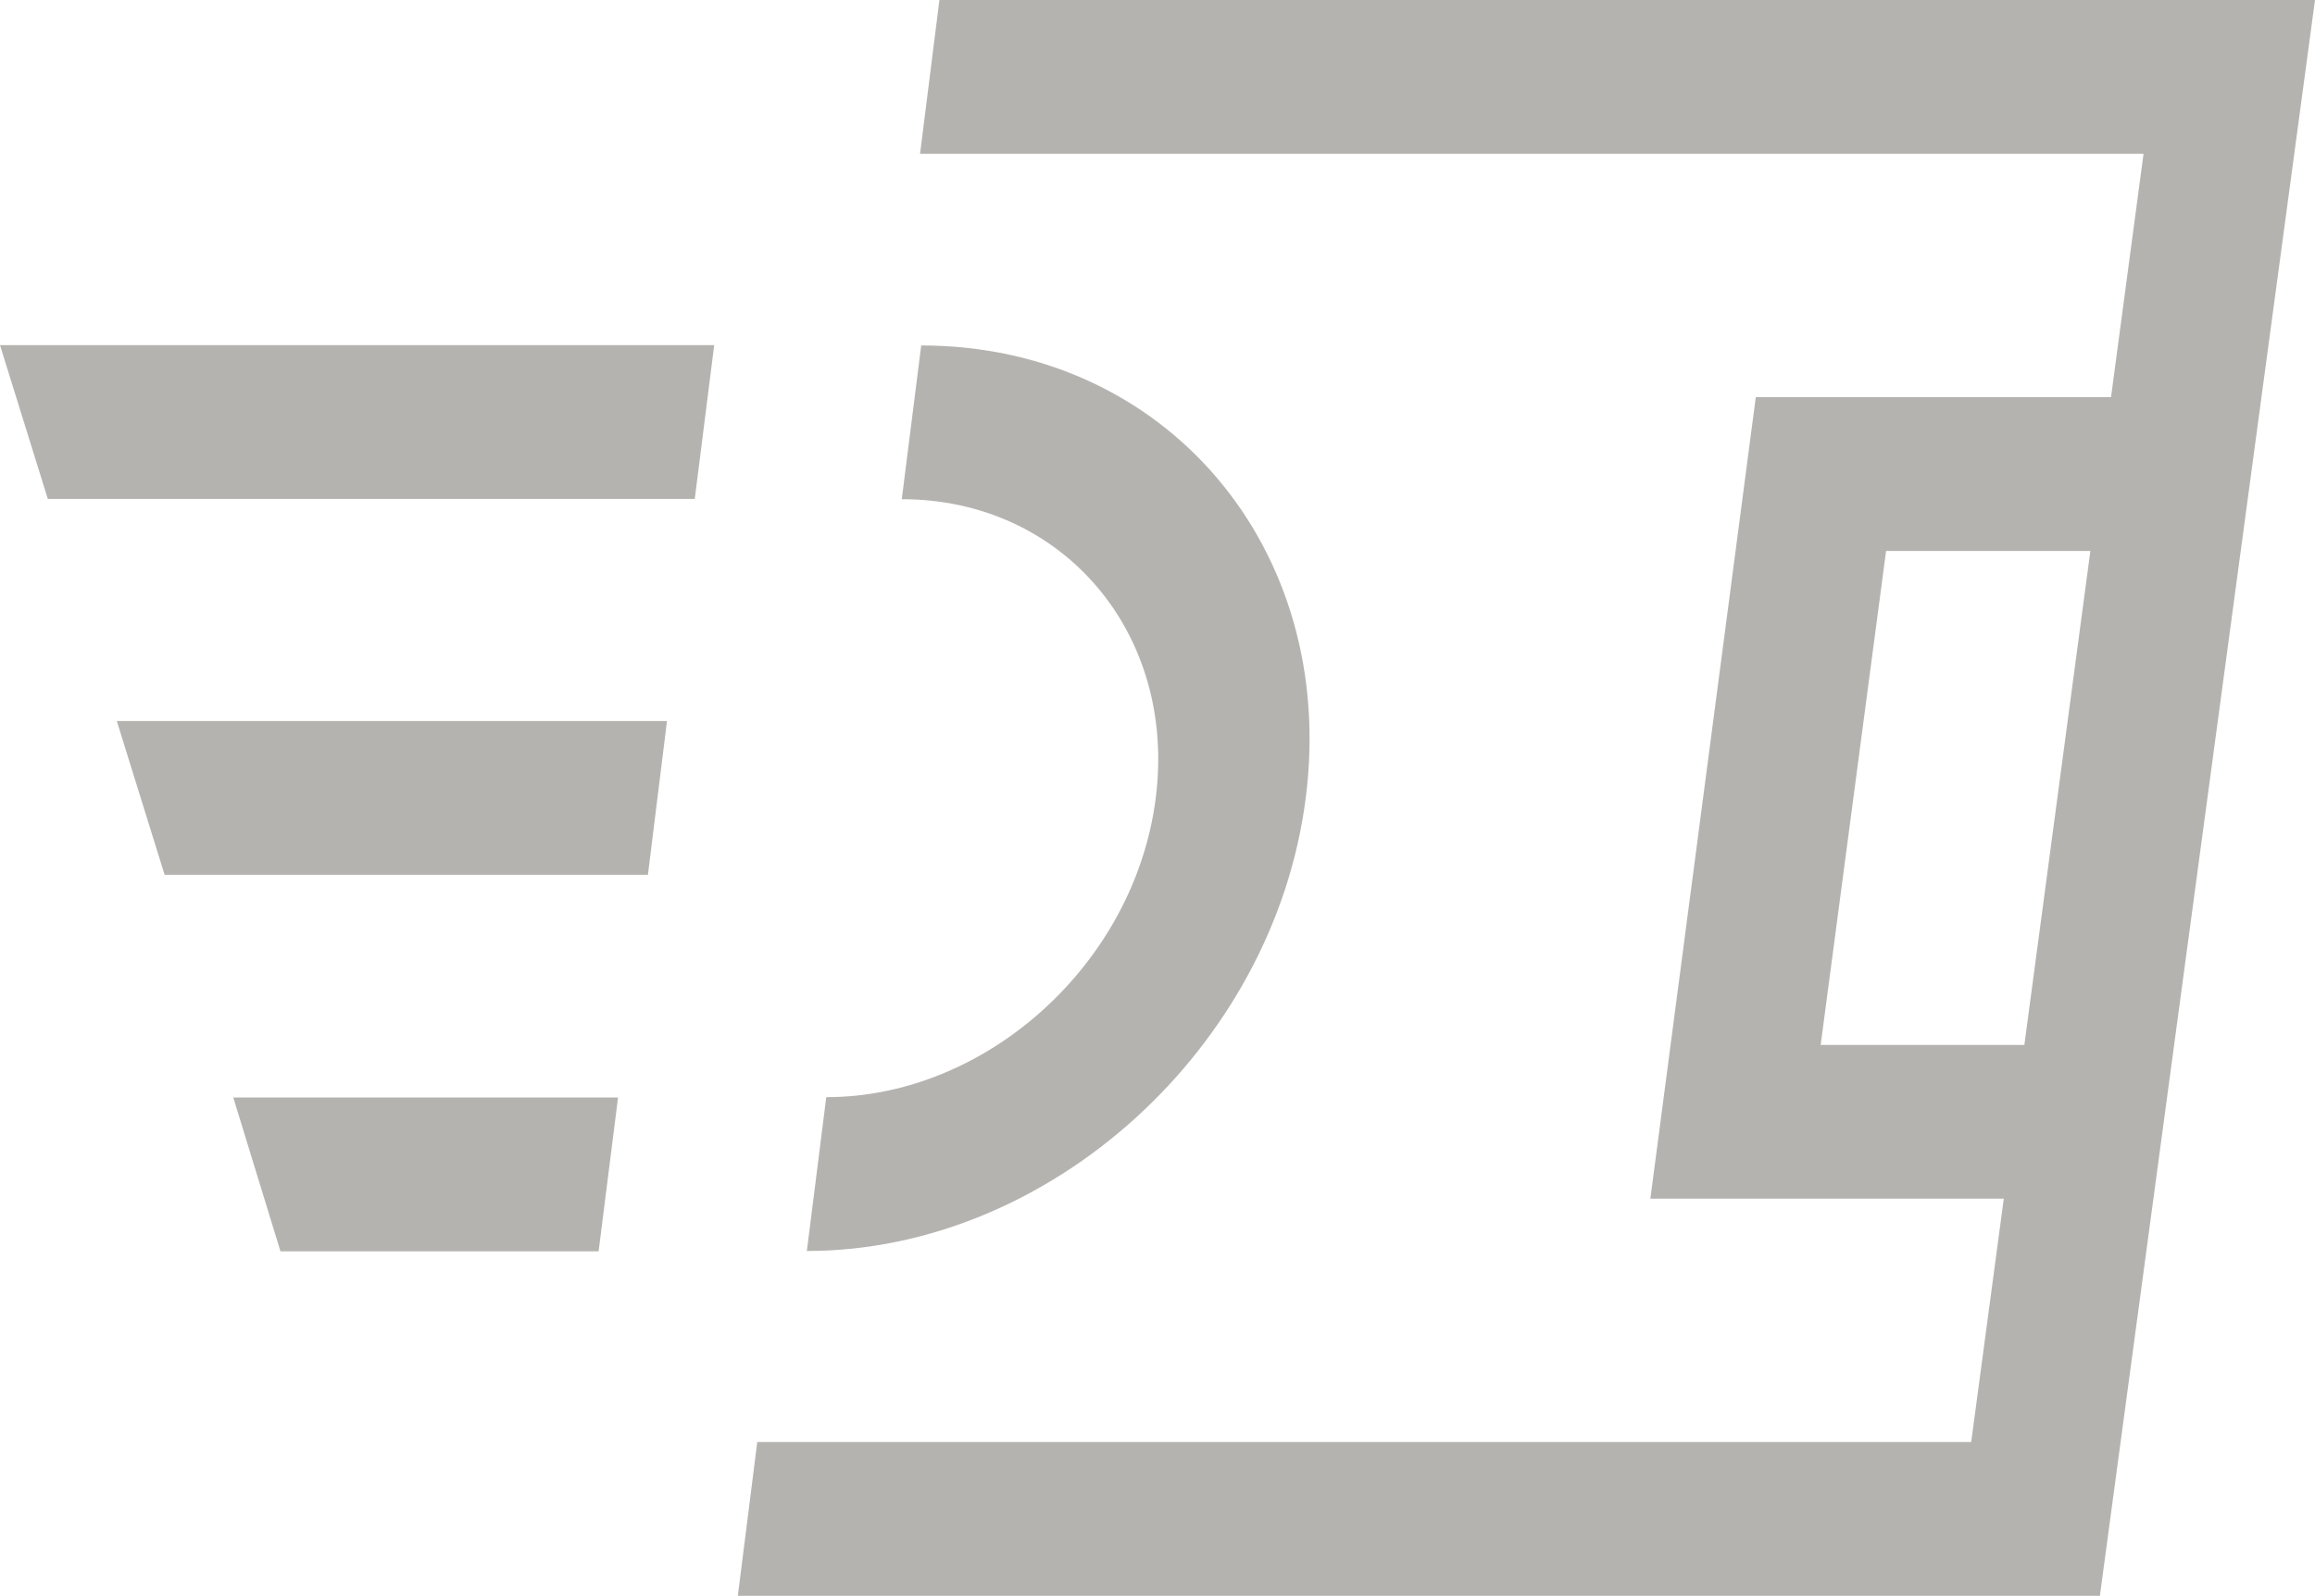
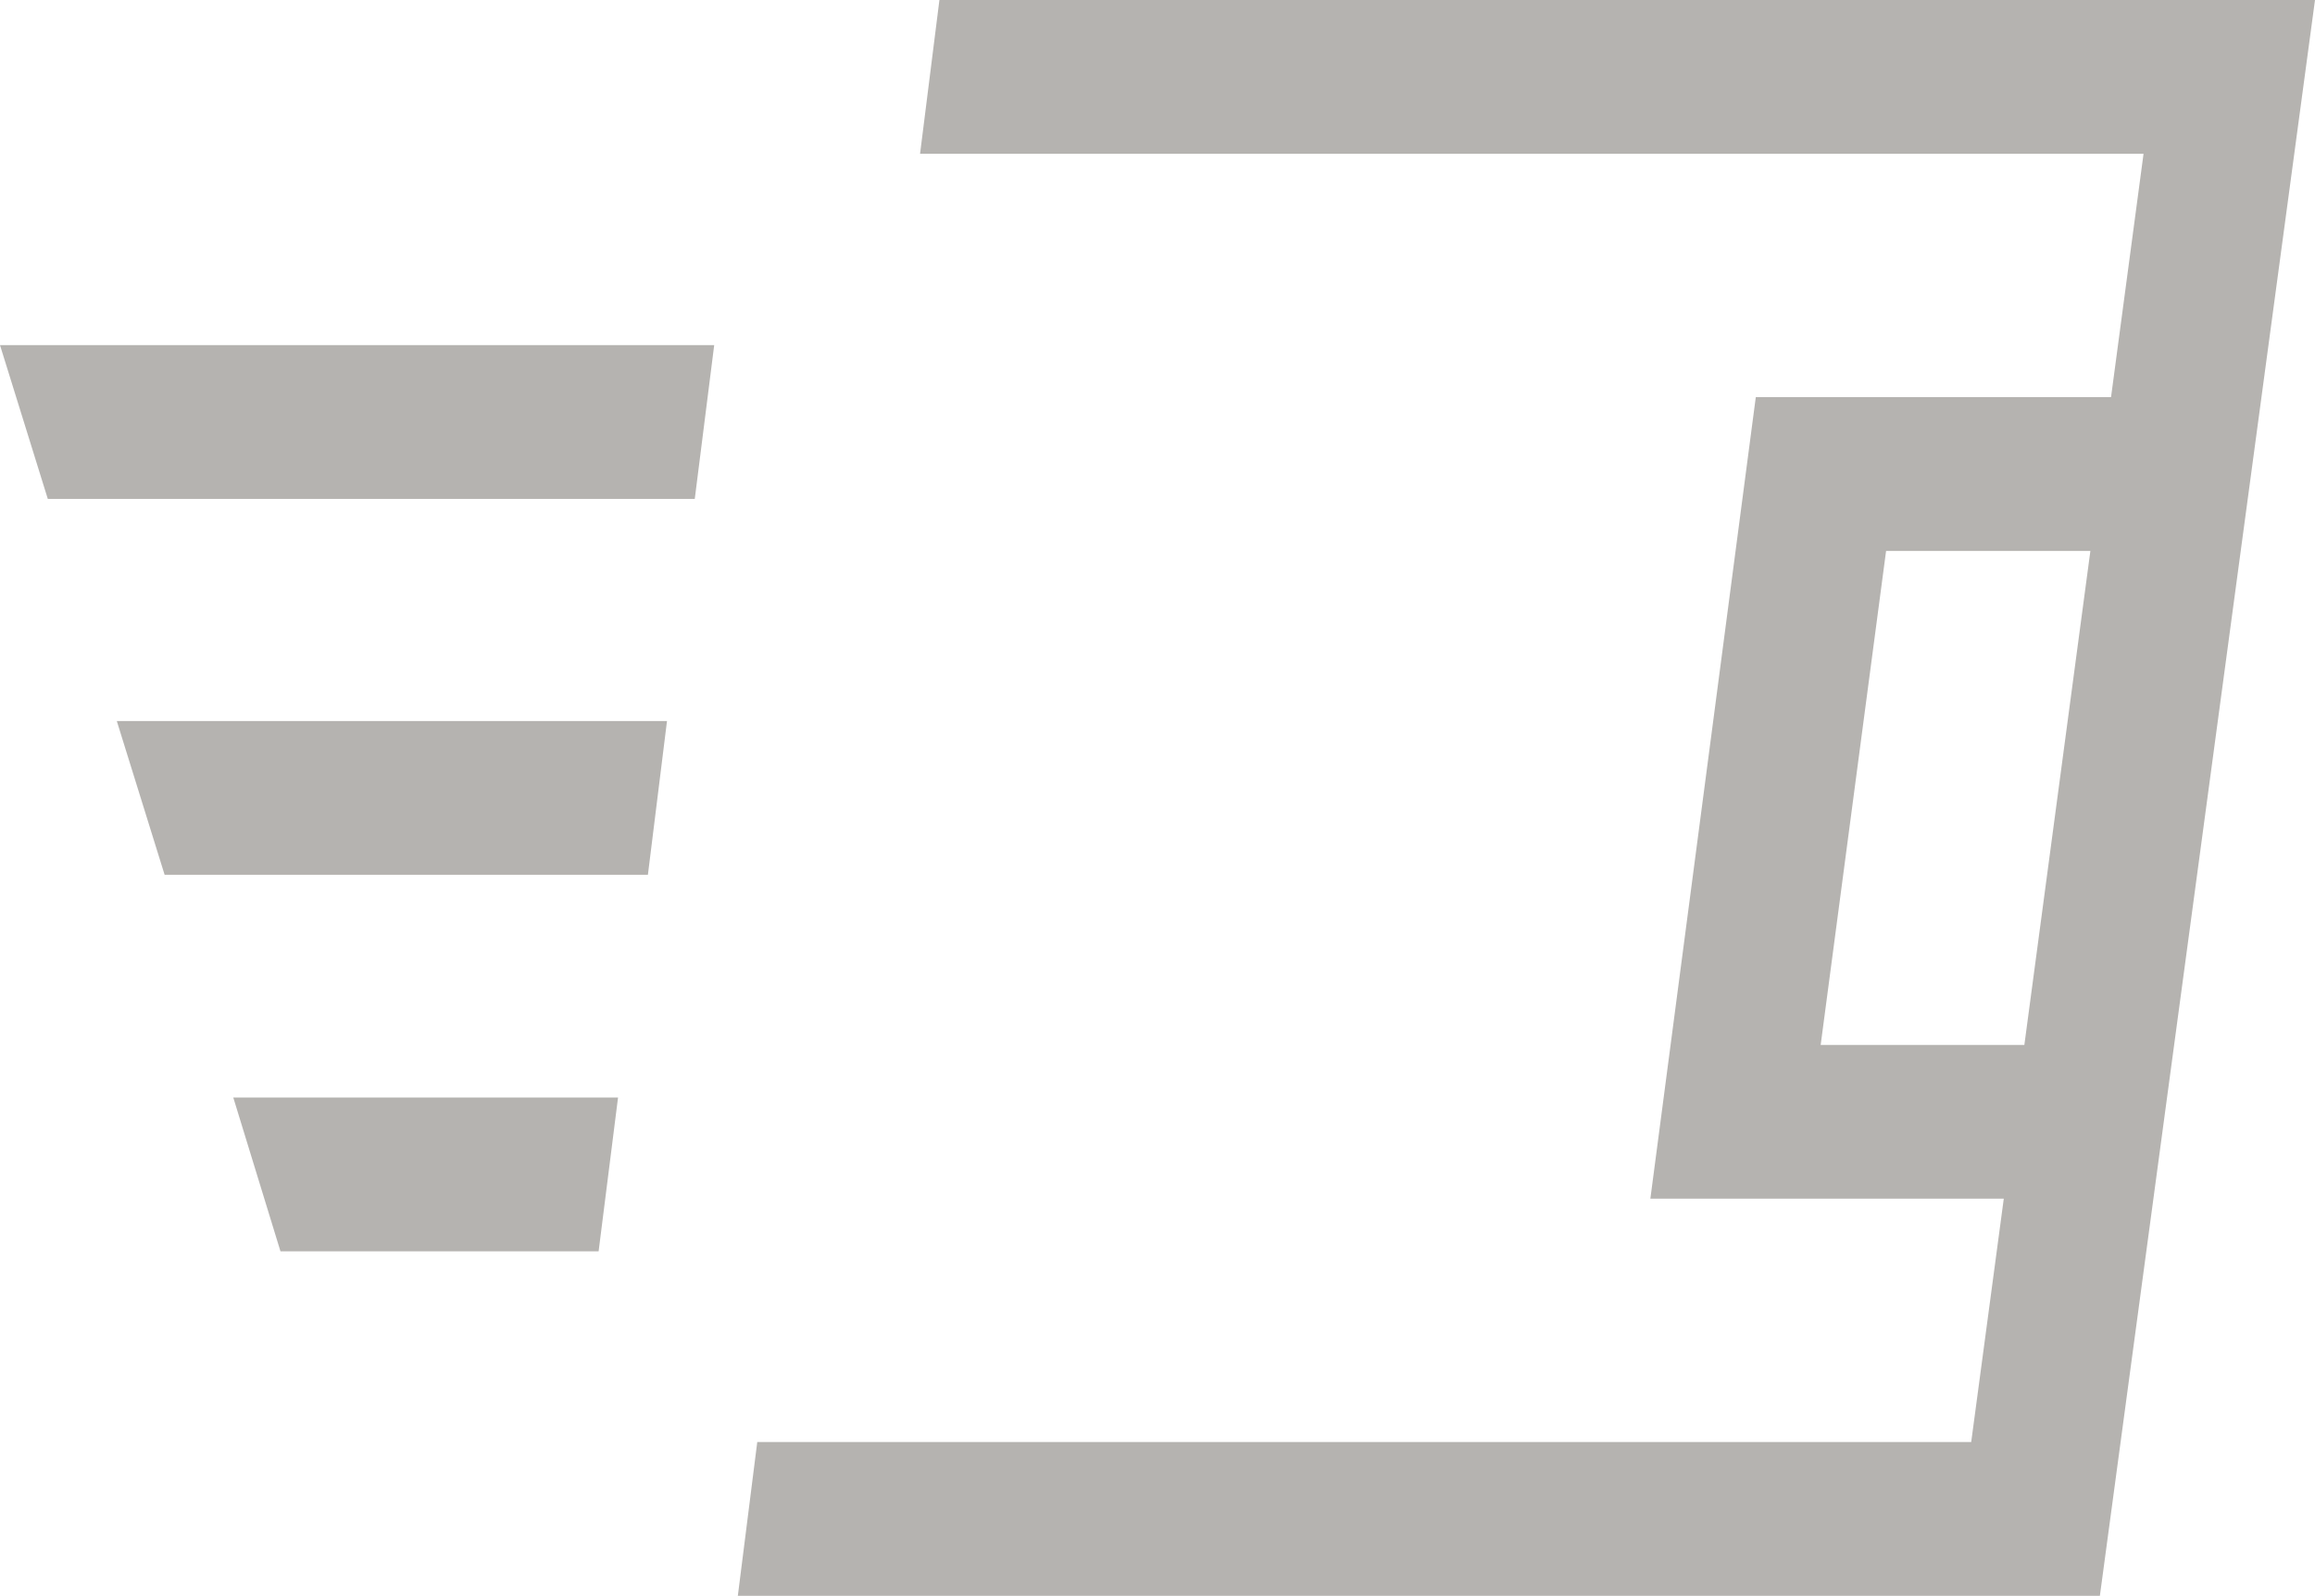
<svg xmlns="http://www.w3.org/2000/svg" width="34.187" height="23.573">
  <g fill="#B5B3B0" fill-rule="nonzero">
    <path d="m9.568 12.922.282-2.271H1.725l.706 2.271zM10.26 7.37l.287-2.272H0L.706 7.37zM8.84 18.484l.287-2.272H3.445l.697 2.272zM13.873 0l-.286 2.272h18.068l-.48 3.594h-5.246l-1.557 11.84h5.219l-.481 3.595H11.183l-.287 2.272H31.01L34.187 0H13.873Zm13.014 15.435.966-7.297h3.017l-.975 7.297h-3.008Z" />
-     <path d="m11.915 18.48.287-2.273c2.373 0 4.556-1.98 4.865-4.416.313-2.435-1.372-4.417-3.75-4.417l.287-2.271c3.609 0 6.154 2.998 5.678 6.688-.472 3.685-3.78 6.688-7.367 6.688Z" />
  </g>
</svg>